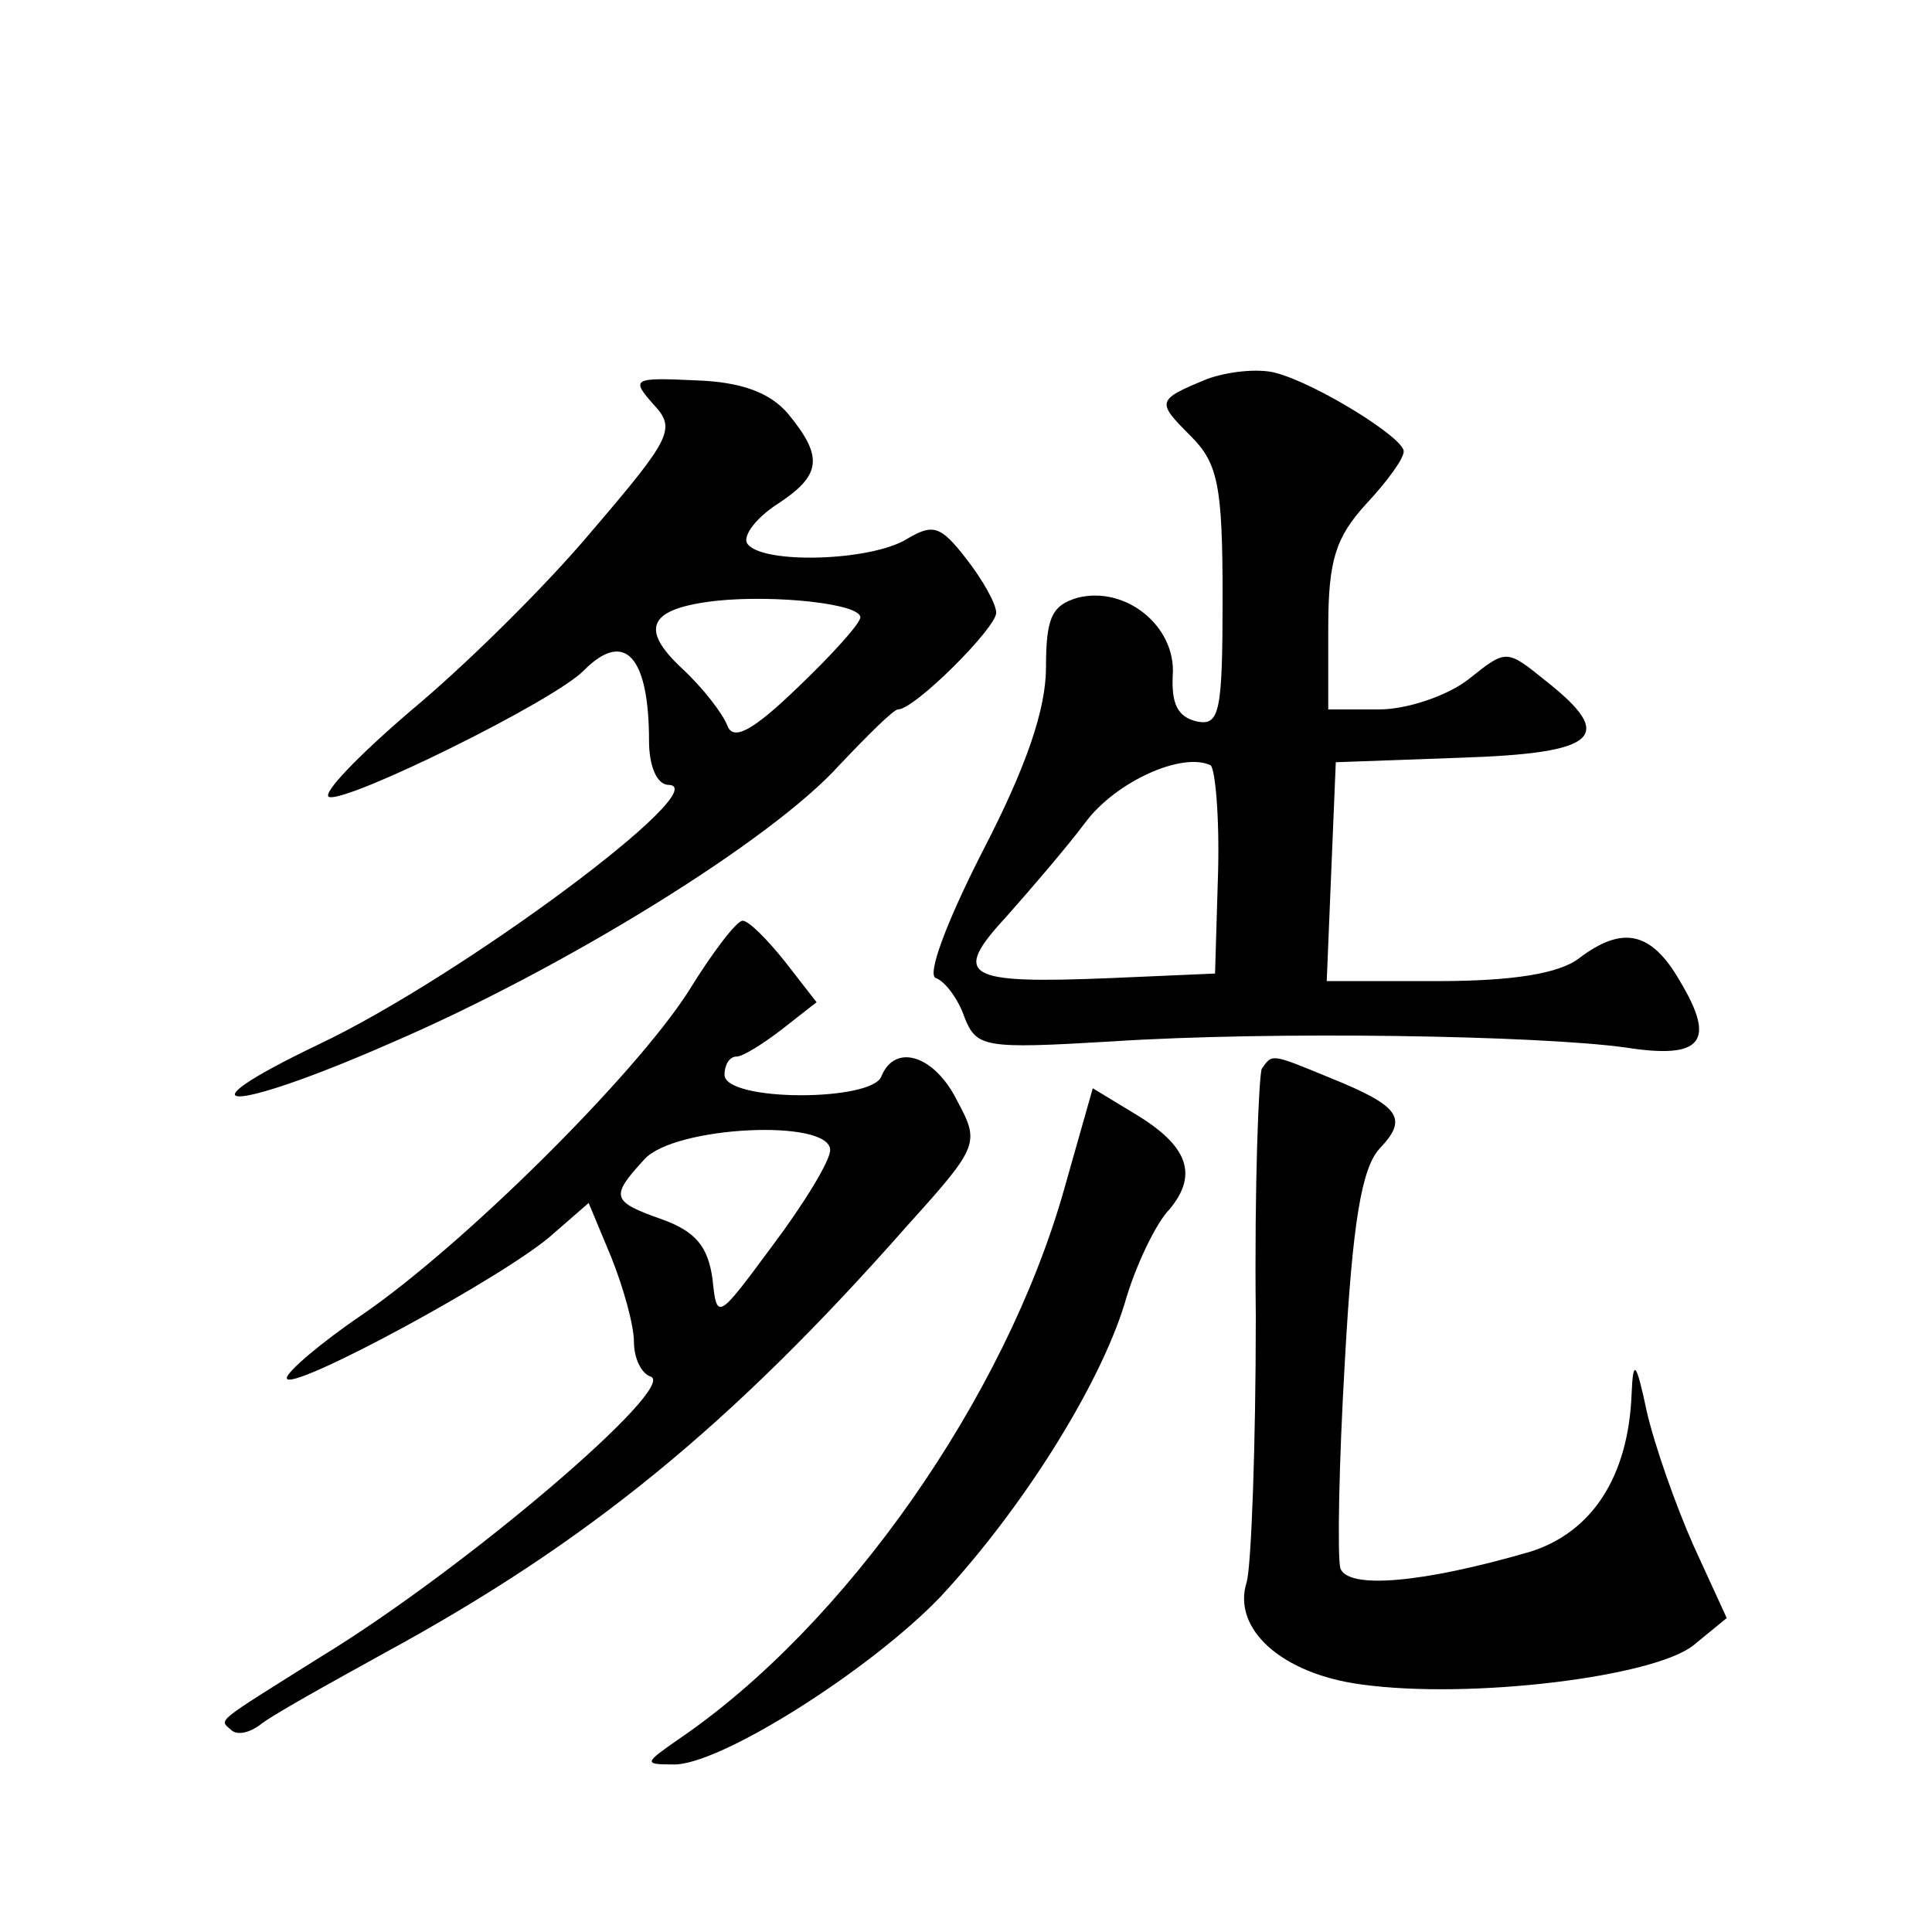
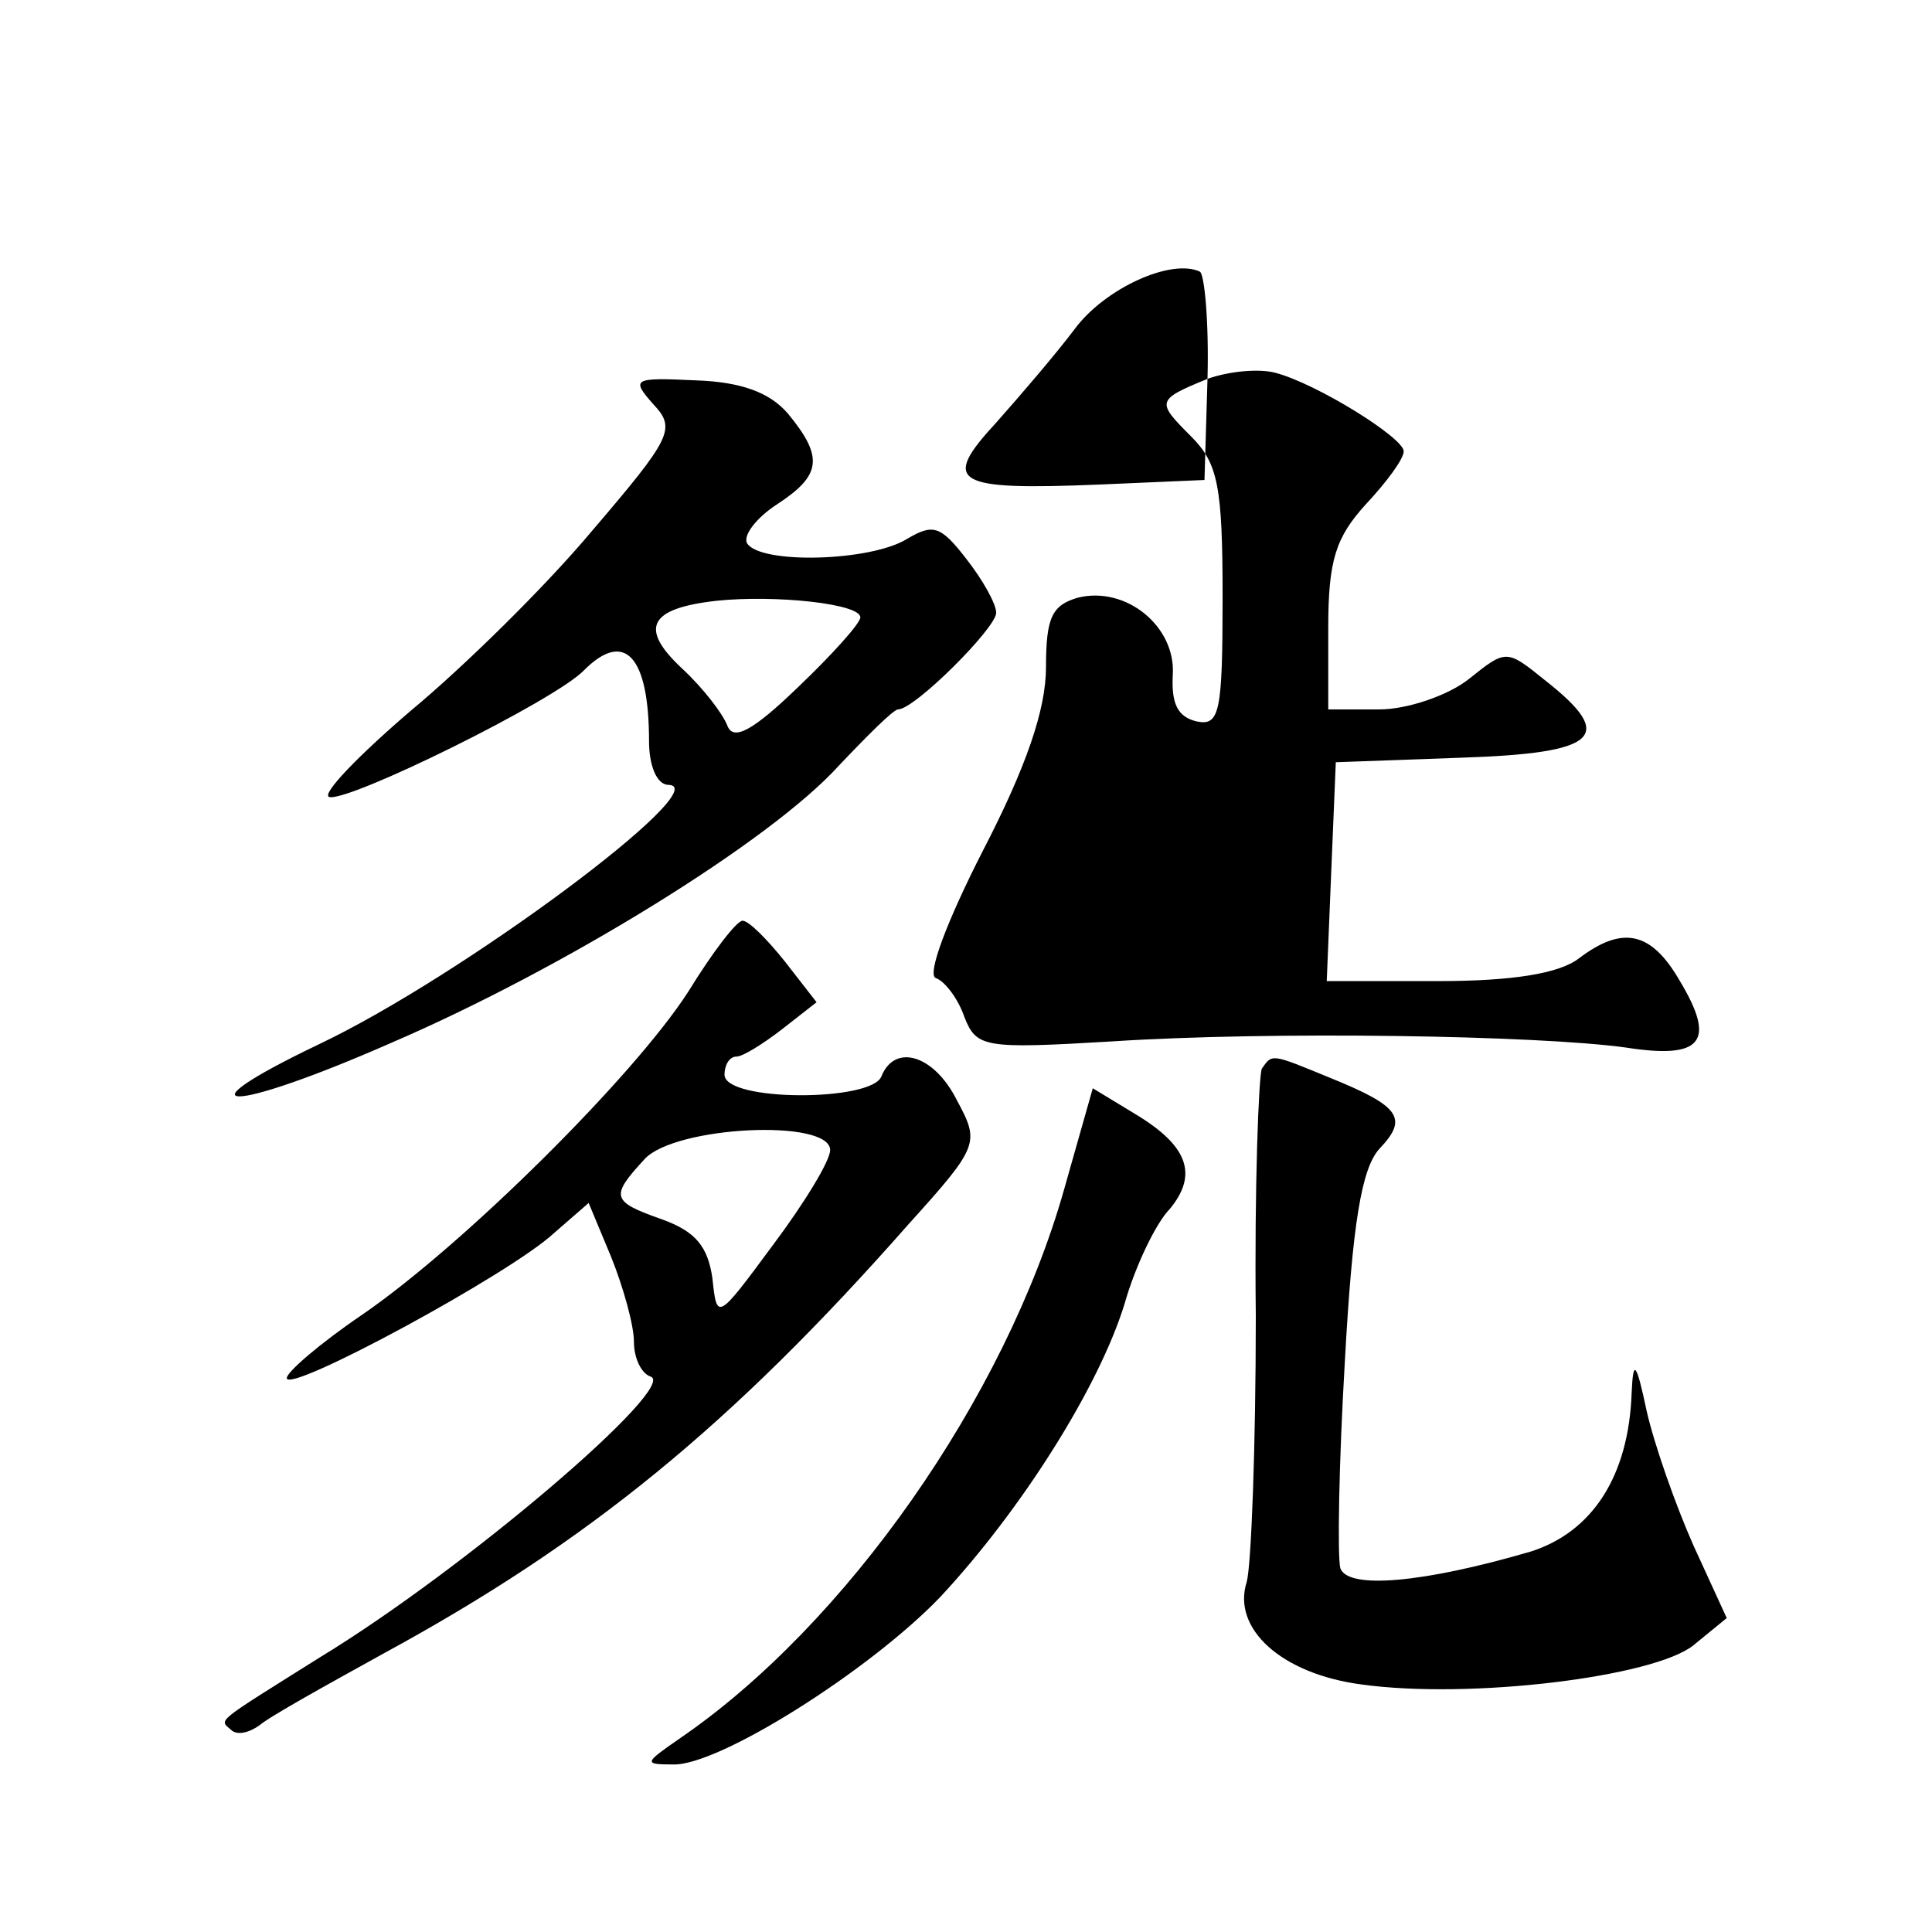
<svg xmlns="http://www.w3.org/2000/svg" version="1.0" width="128pt" height="128pt" viewBox="0 0 128 128" preserveAspectRatio="xMidYMid meet">
  <g transform="translate(0,128) scale(0.1,-0.1)" fill="#0" stroke="none">
-     <path d="M800 1029 c-34 -14 -34 -15 -11 -38 18 -18 21 -33 21 -107 0 -76 -2 -85 -17 -82 -13 3 -17 12 -16 31 2 32 -31 59 -63 51 -17 -5 -21 -13 -21 -46 0 -28 -13 -66 -42 -122 -24 -47 -37 -82 -31 -84 6 -2 15 -14 19 -26 8 -20 13 -21 97 -16 107 7 283 4 341 -4 51 -8 60 4 36 44 -19 33 -38 37 -67 15 -13 -10 -44 -15 -93 -15 l-74 0 3 73 3 72 83 3 c91 3 103 14 56 51 -26 21 -26 21 -51 1 -14 -11 -41 -20 -59 -20 l-34 0 0 54 c0 45 5 60 25 82 14 15 25 30 25 35 0 9 -58 45 -85 52 -11 3 -31 1 -45 -4z m7 -327 l-2 -67 -69 -3 c-97 -4 -106 1 -69 41 16 18 40 46 52 62 20 27 64 47 83 38 3 -2 6 -33 5 -71z M433 1012 c15 -16 12 -22 -41 -84 -31 -37 -85 -90 -120 -119 -35 -30 -59 -55 -54 -57 12 -4 150 64 169 84 27 27 43 9 43 -47 0 -16 5 -29 13 -29 32 -1 -137 -127 -232 -172 -96 -46 -59 -46 48 1 114 49 252 134 297 184 19 20 36 37 39 37 11 0 65 54 65 64 0 6 -9 22 -20 36 -17 22 -22 23 -39 13 -24 -15 -97 -17 -106 -3 -3 5 6 17 20 26 29 19 31 31 7 60 -12 14 -31 21 -61 22 -42 2 -43 1 -28 -16z m137 -141 c0 -4 -19 -25 -41 -46 -30 -29 -43 -36 -47 -26 -3 8 -16 25 -30 38 -29 27 -22 40 23 45 39 4 95 -2 95 -11z M456 623 c-36 -56 -149 -168 -216 -214 -28 -19 -50 -38 -50 -42 0 -11 148 69 177 96 l23 20 15 -36 c8 -20 15 -45 15 -56 0 -11 5 -21 11 -23 19 -6 -122 -127 -219 -186 -70 -44 -67 -41 -59 -48 4 -4 12 -2 19 3 7 6 45 27 83 48 134 73 229 150 347 284 47 52 47 54 32 82 -15 30 -41 38 -50 16 -6 -17 -104 -17 -104 1 0 6 3 12 8 12 4 0 17 8 30 18 l23 18 -21 27 c-12 15 -24 27 -28 27 -4 0 -20 -21 -36 -47z m94 -105 c0 -7 -17 -35 -38 -63 -37 -50 -37 -50 -40 -22 -3 21 -11 31 -33 39 -34 12 -35 15 -12 40 20 22 123 27 123 6z M836 572 c-2 -4 -5 -78 -4 -164 0 -86 -3 -165 -6 -176 -10 -31 23 -61 76 -68 72 -10 194 5 220 26 l22 18 -22 48 c-12 27 -26 67 -31 89 -7 33 -9 35 -10 12 -2 -55 -26 -92 -67 -105 -72 -21 -121 -25 -126 -11 -2 8 -1 69 3 137 5 91 11 128 23 141 19 20 14 28 -33 47 -39 16 -38 16 -45 6z M705 492 c-39 -138 -145 -289 -255 -364 -23 -16 -24 -17 -4 -17 30 -1 130 62 177 111 54 58 105 139 122 194 7 25 21 54 30 63 19 23 12 42 -23 63 l-28 17 -19 -67z" />
+     <path d="M800 1029 c-34 -14 -34 -15 -11 -38 18 -18 21 -33 21 -107 0 -76 -2 -85 -17 -82 -13 3 -17 12 -16 31 2 32 -31 59 -63 51 -17 -5 -21 -13 -21 -46 0 -28 -13 -66 -42 -122 -24 -47 -37 -82 -31 -84 6 -2 15 -14 19 -26 8 -20 13 -21 97 -16 107 7 283 4 341 -4 51 -8 60 4 36 44 -19 33 -38 37 -67 15 -13 -10 -44 -15 -93 -15 l-74 0 3 73 3 72 83 3 c91 3 103 14 56 51 -26 21 -26 21 -51 1 -14 -11 -41 -20 -59 -20 l-34 0 0 54 c0 45 5 60 25 82 14 15 25 30 25 35 0 9 -58 45 -85 52 -11 3 -31 1 -45 -4z l-2 -67 -69 -3 c-97 -4 -106 1 -69 41 16 18 40 46 52 62 20 27 64 47 83 38 3 -2 6 -33 5 -71z M433 1012 c15 -16 12 -22 -41 -84 -31 -37 -85 -90 -120 -119 -35 -30 -59 -55 -54 -57 12 -4 150 64 169 84 27 27 43 9 43 -47 0 -16 5 -29 13 -29 32 -1 -137 -127 -232 -172 -96 -46 -59 -46 48 1 114 49 252 134 297 184 19 20 36 37 39 37 11 0 65 54 65 64 0 6 -9 22 -20 36 -17 22 -22 23 -39 13 -24 -15 -97 -17 -106 -3 -3 5 6 17 20 26 29 19 31 31 7 60 -12 14 -31 21 -61 22 -42 2 -43 1 -28 -16z m137 -141 c0 -4 -19 -25 -41 -46 -30 -29 -43 -36 -47 -26 -3 8 -16 25 -30 38 -29 27 -22 40 23 45 39 4 95 -2 95 -11z M456 623 c-36 -56 -149 -168 -216 -214 -28 -19 -50 -38 -50 -42 0 -11 148 69 177 96 l23 20 15 -36 c8 -20 15 -45 15 -56 0 -11 5 -21 11 -23 19 -6 -122 -127 -219 -186 -70 -44 -67 -41 -59 -48 4 -4 12 -2 19 3 7 6 45 27 83 48 134 73 229 150 347 284 47 52 47 54 32 82 -15 30 -41 38 -50 16 -6 -17 -104 -17 -104 1 0 6 3 12 8 12 4 0 17 8 30 18 l23 18 -21 27 c-12 15 -24 27 -28 27 -4 0 -20 -21 -36 -47z m94 -105 c0 -7 -17 -35 -38 -63 -37 -50 -37 -50 -40 -22 -3 21 -11 31 -33 39 -34 12 -35 15 -12 40 20 22 123 27 123 6z M836 572 c-2 -4 -5 -78 -4 -164 0 -86 -3 -165 -6 -176 -10 -31 23 -61 76 -68 72 -10 194 5 220 26 l22 18 -22 48 c-12 27 -26 67 -31 89 -7 33 -9 35 -10 12 -2 -55 -26 -92 -67 -105 -72 -21 -121 -25 -126 -11 -2 8 -1 69 3 137 5 91 11 128 23 141 19 20 14 28 -33 47 -39 16 -38 16 -45 6z M705 492 c-39 -138 -145 -289 -255 -364 -23 -16 -24 -17 -4 -17 30 -1 130 62 177 111 54 58 105 139 122 194 7 25 21 54 30 63 19 23 12 42 -23 63 l-28 17 -19 -67z" />
  </g>
</svg>